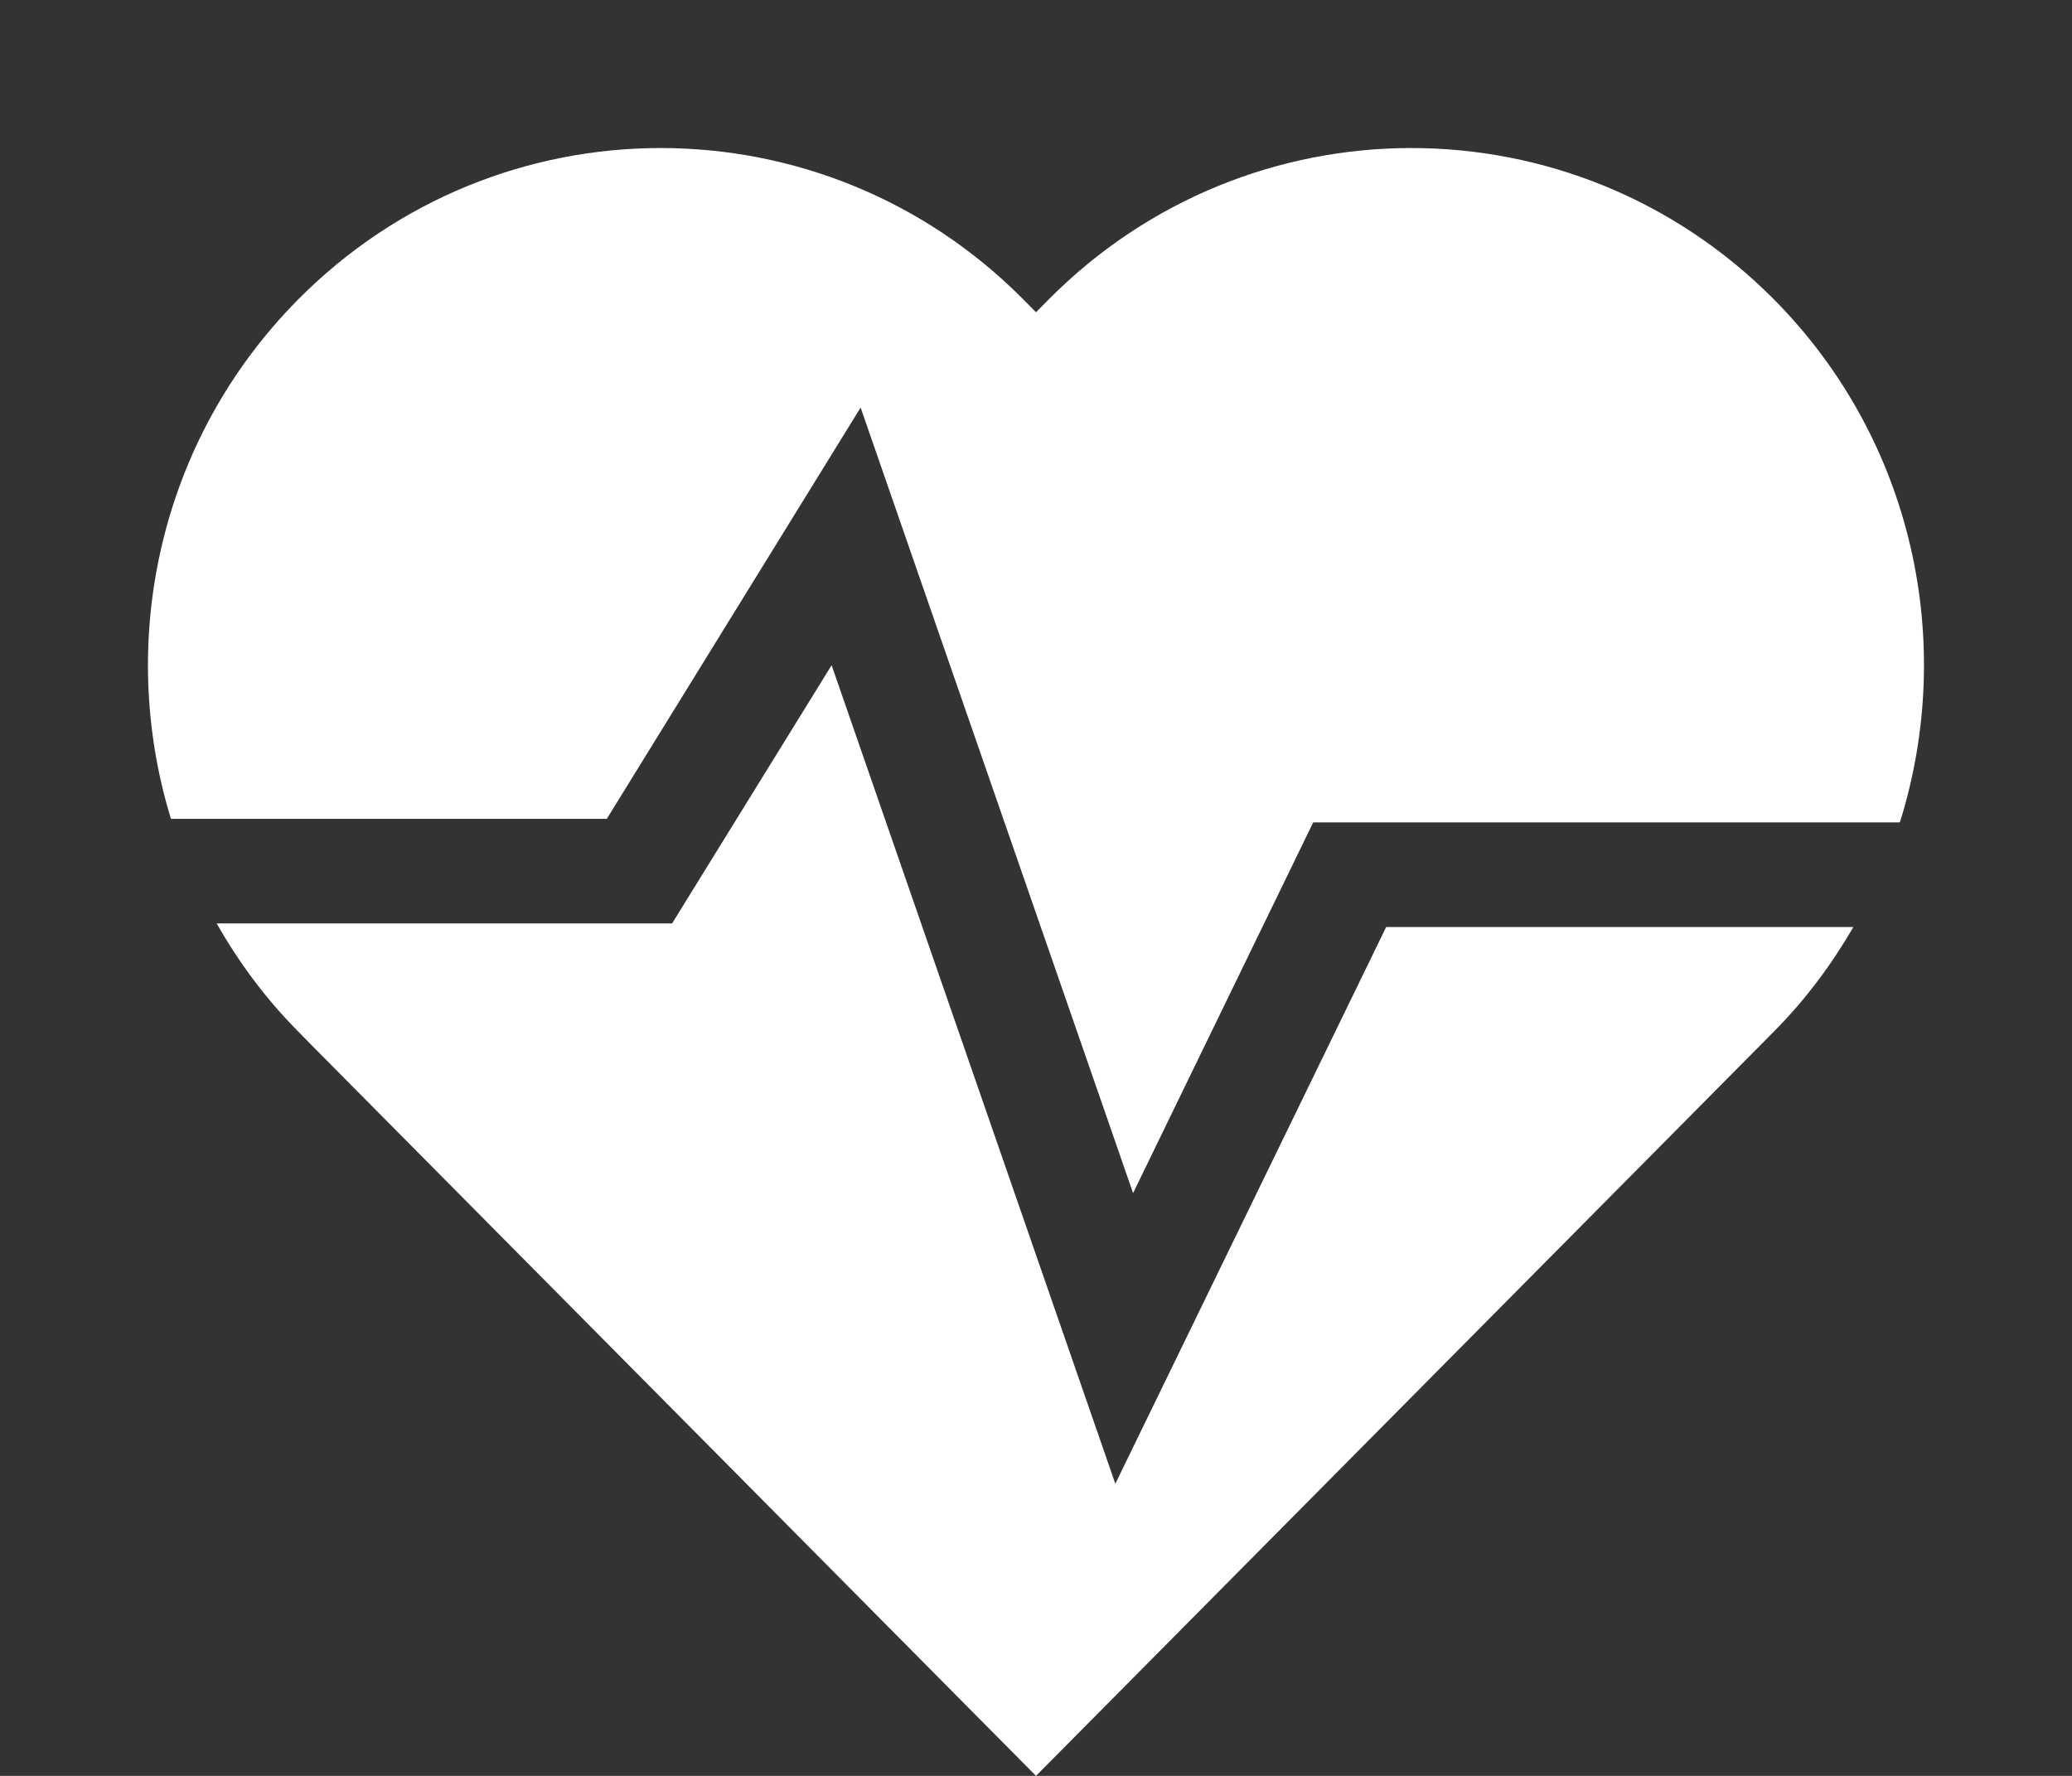
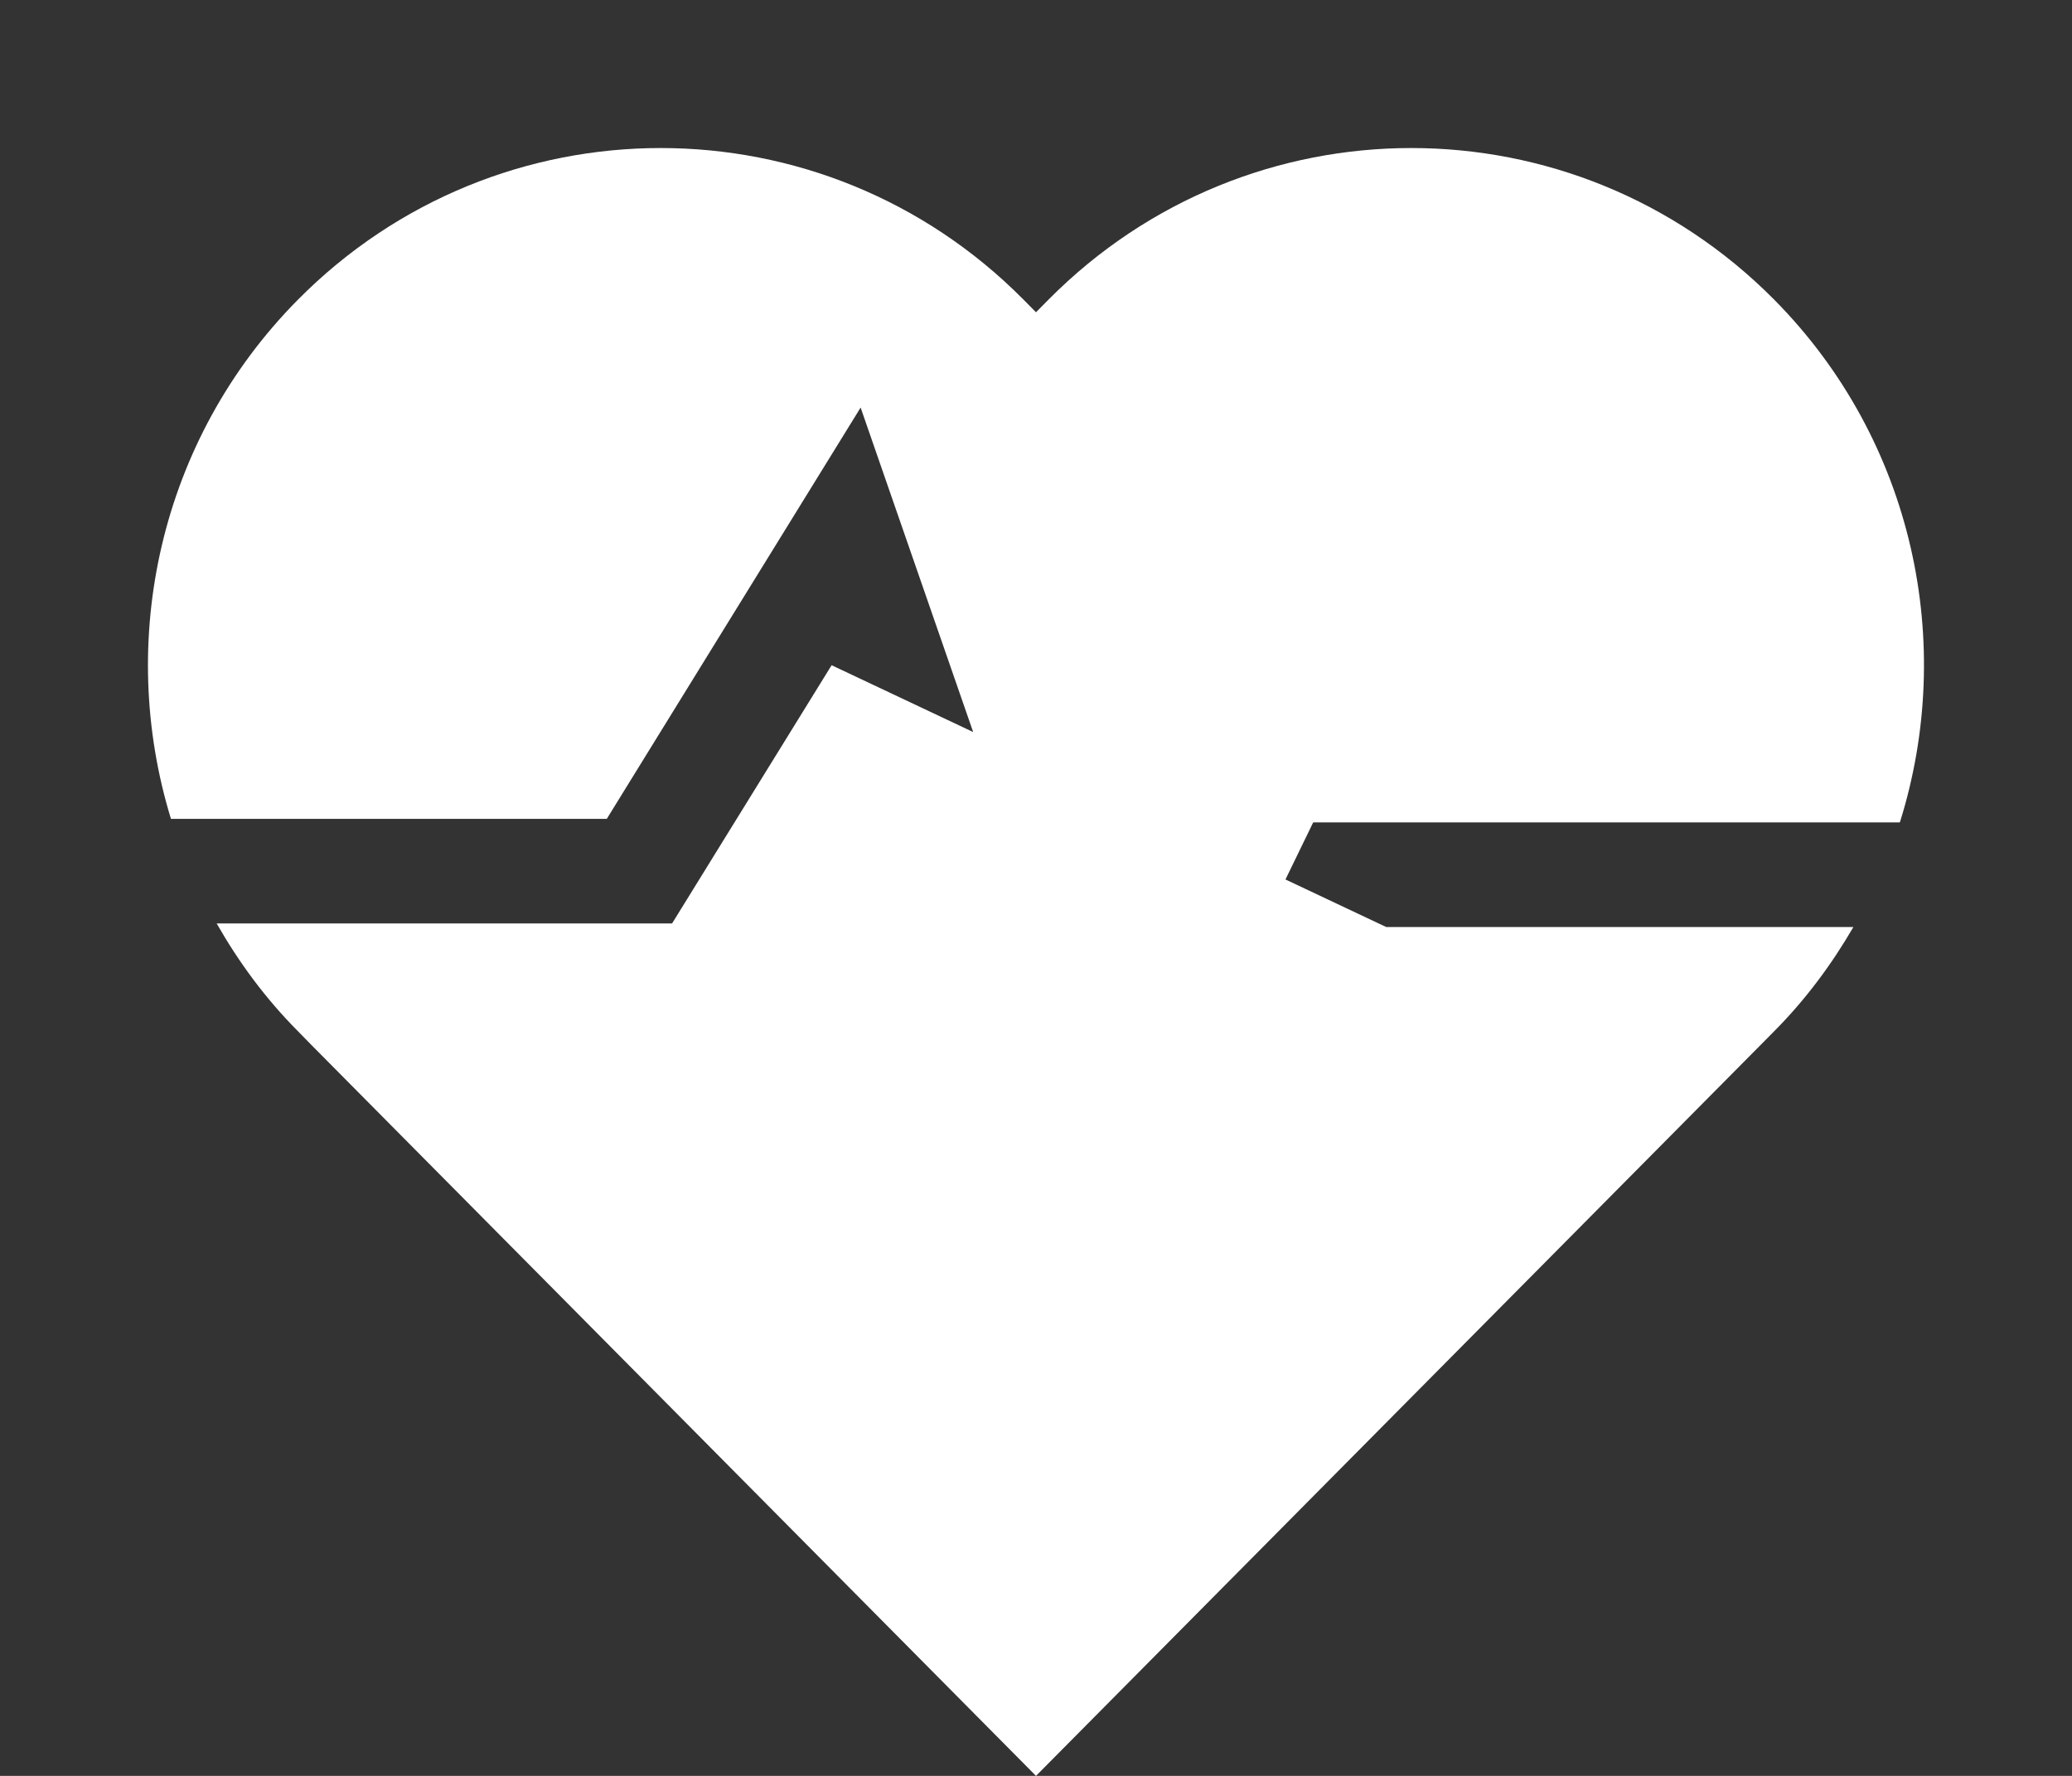
<svg xmlns="http://www.w3.org/2000/svg" width="14px" height="12px" viewBox="0 0 14 12" version="1.1">
  <rect x="0" y="0" width="14" height="12" fill="#333333" stroke="none" />
  <title>BKC_Herz</title>
  <desc>Created with Sketch.</desc>
  <g id="BKC_Herz" stroke="none" stroke-width="1" fill="none" fill-rule="evenodd">
-     <path d="M5.619,4.495 L7.536,10.026 L9.366,6.264 L12.523,6.264 C12.377,6.515 12.201,6.754 11.987,6.969 L11.987,6.969 L11.902,7.055 L7,12 L2.098,7.055 L2.014,6.969 C1.793,6.747 1.612,6.5 1.464,6.24 L1.464,6.24 L4.541,6.24 L5.619,4.495 Z M7.085,2.024 C8.439,0.659 10.633,0.659 11.987,2.024 C12.934,2.98 13.216,4.351 12.837,5.557 L12.837,5.557 L8.873,5.557 L7.656,8.062 L5.815,2.754 L4.1,5.533 L1.155,5.533 C0.787,4.333 1.073,2.974 2.014,2.024 C3.367,0.659 5.562,0.659 6.915,2.024 L6.915,2.024 L7,2.11 Z" id="Combined-Shape" fill="#FFFFFF" fill-rule="nonzero" />
+     <path d="M5.619,4.495 L9.366,6.264 L12.523,6.264 C12.377,6.515 12.201,6.754 11.987,6.969 L11.987,6.969 L11.902,7.055 L7,12 L2.098,7.055 L2.014,6.969 C1.793,6.747 1.612,6.5 1.464,6.24 L1.464,6.24 L4.541,6.24 L5.619,4.495 Z M7.085,2.024 C8.439,0.659 10.633,0.659 11.987,2.024 C12.934,2.98 13.216,4.351 12.837,5.557 L12.837,5.557 L8.873,5.557 L7.656,8.062 L5.815,2.754 L4.1,5.533 L1.155,5.533 C0.787,4.333 1.073,2.974 2.014,2.024 C3.367,0.659 5.562,0.659 6.915,2.024 L6.915,2.024 L7,2.11 Z" id="Combined-Shape" fill="#FFFFFF" fill-rule="nonzero" />
  </g>
</svg>